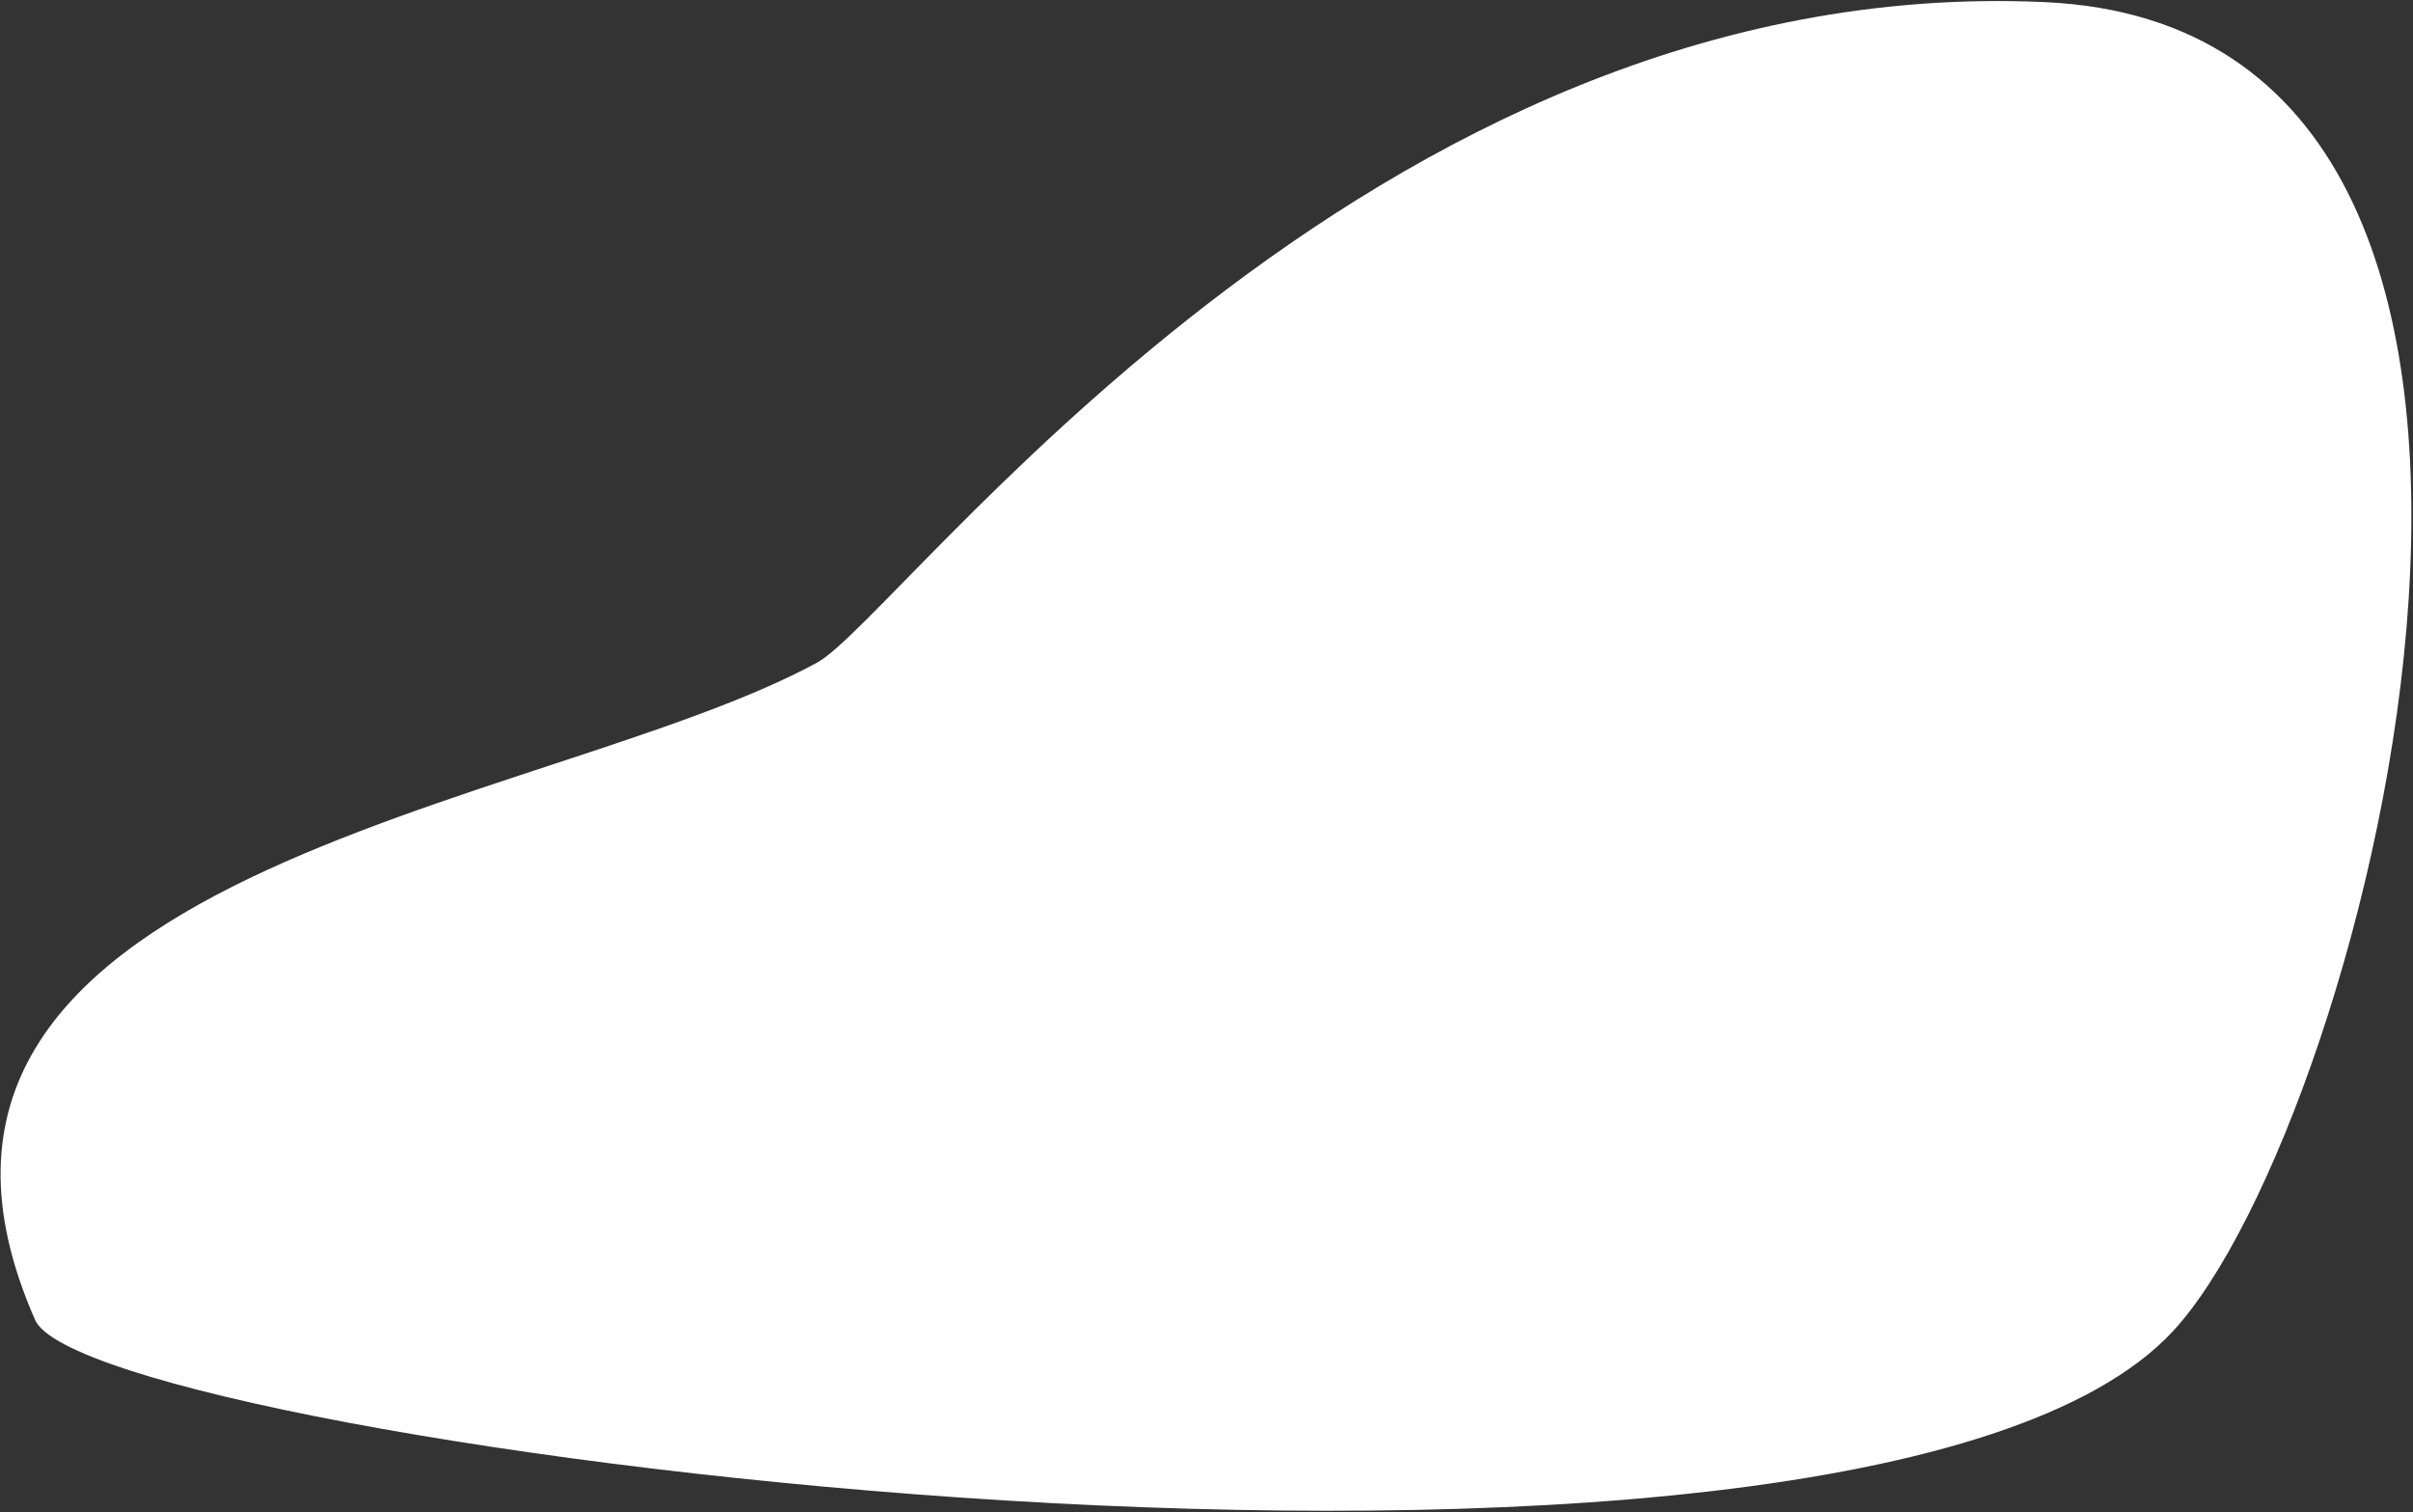
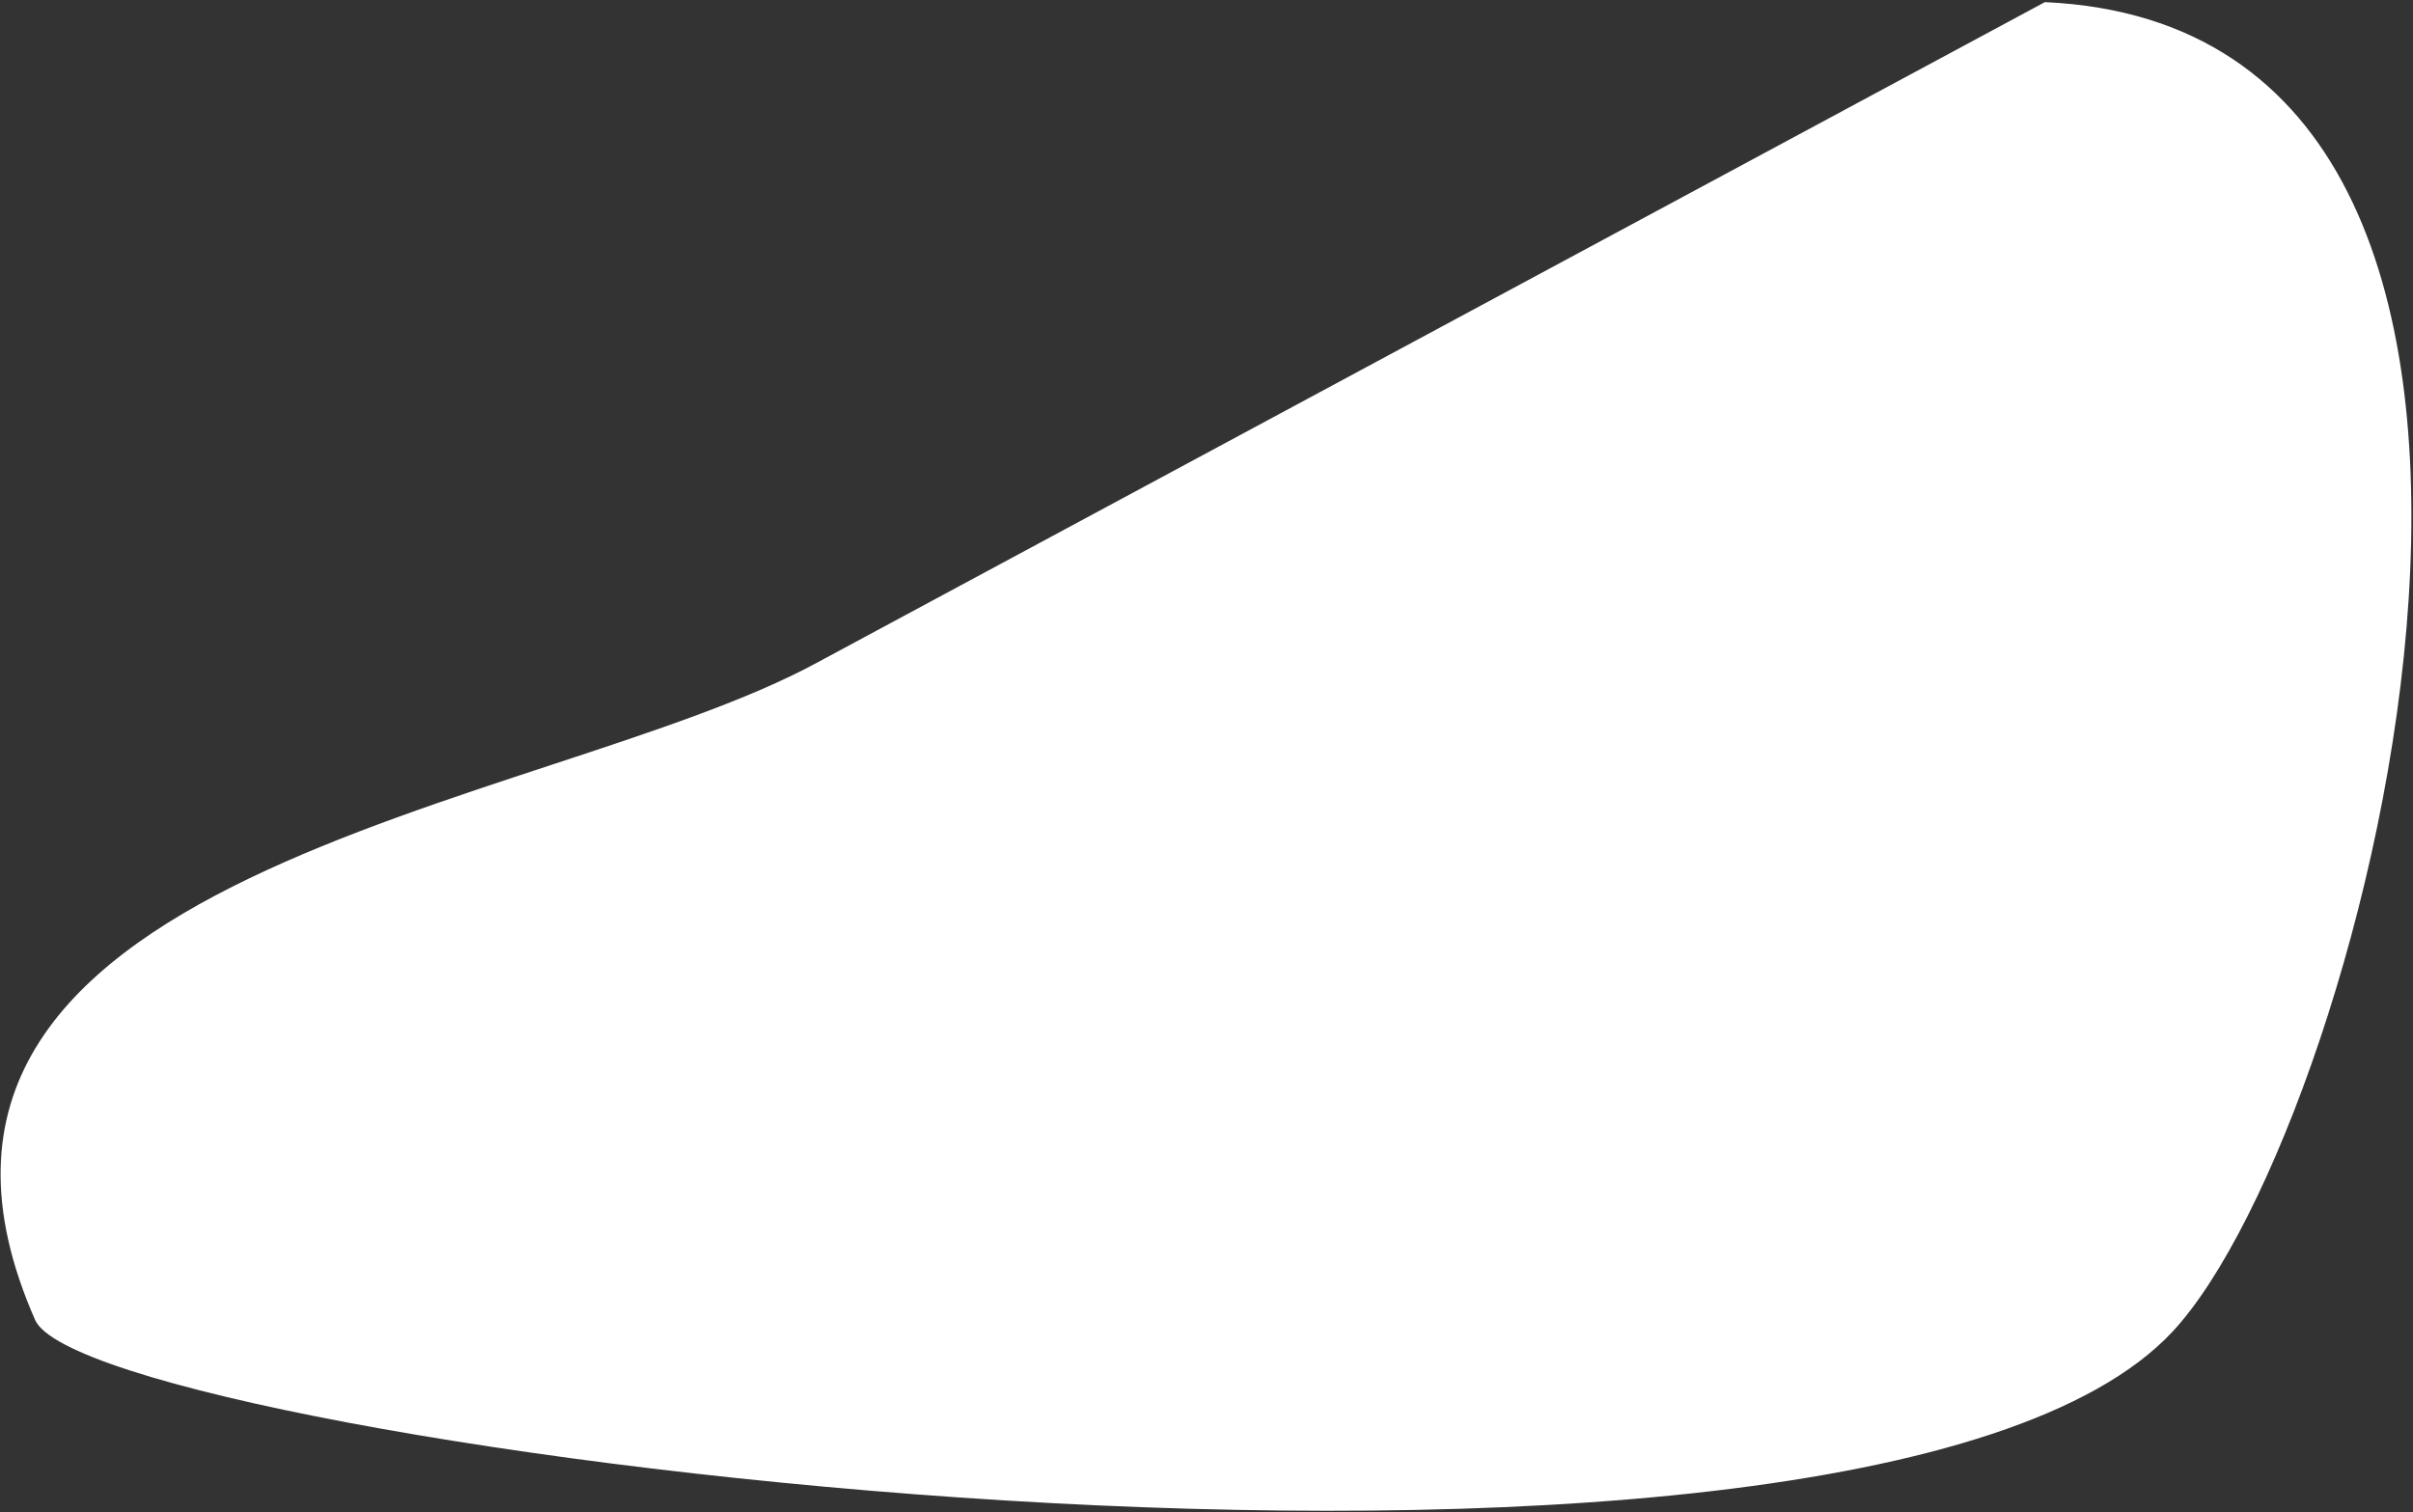
<svg xmlns="http://www.w3.org/2000/svg" width="1134" height="711" viewBox="0 0 1134 711" fill="none">
  <rect x="0" y="0" width="1134" height="711" fill="#333333" stroke="none" />
-   <path d="M383.999 311.5C255.786 381.285 -76.59 409 16.499 620.5C42.468 679.5 871.788 786 1021 626C1112.39 528 1245.5 14 960.999 1C642.037 -13.575 423.5 290 383.999 311.5Z" fill="white" />
+   <path d="M383.999 311.5C255.786 381.285 -76.59 409 16.499 620.5C42.468 679.5 871.788 786 1021 626C1112.39 528 1245.5 14 960.999 1Z" fill="white" />
</svg>